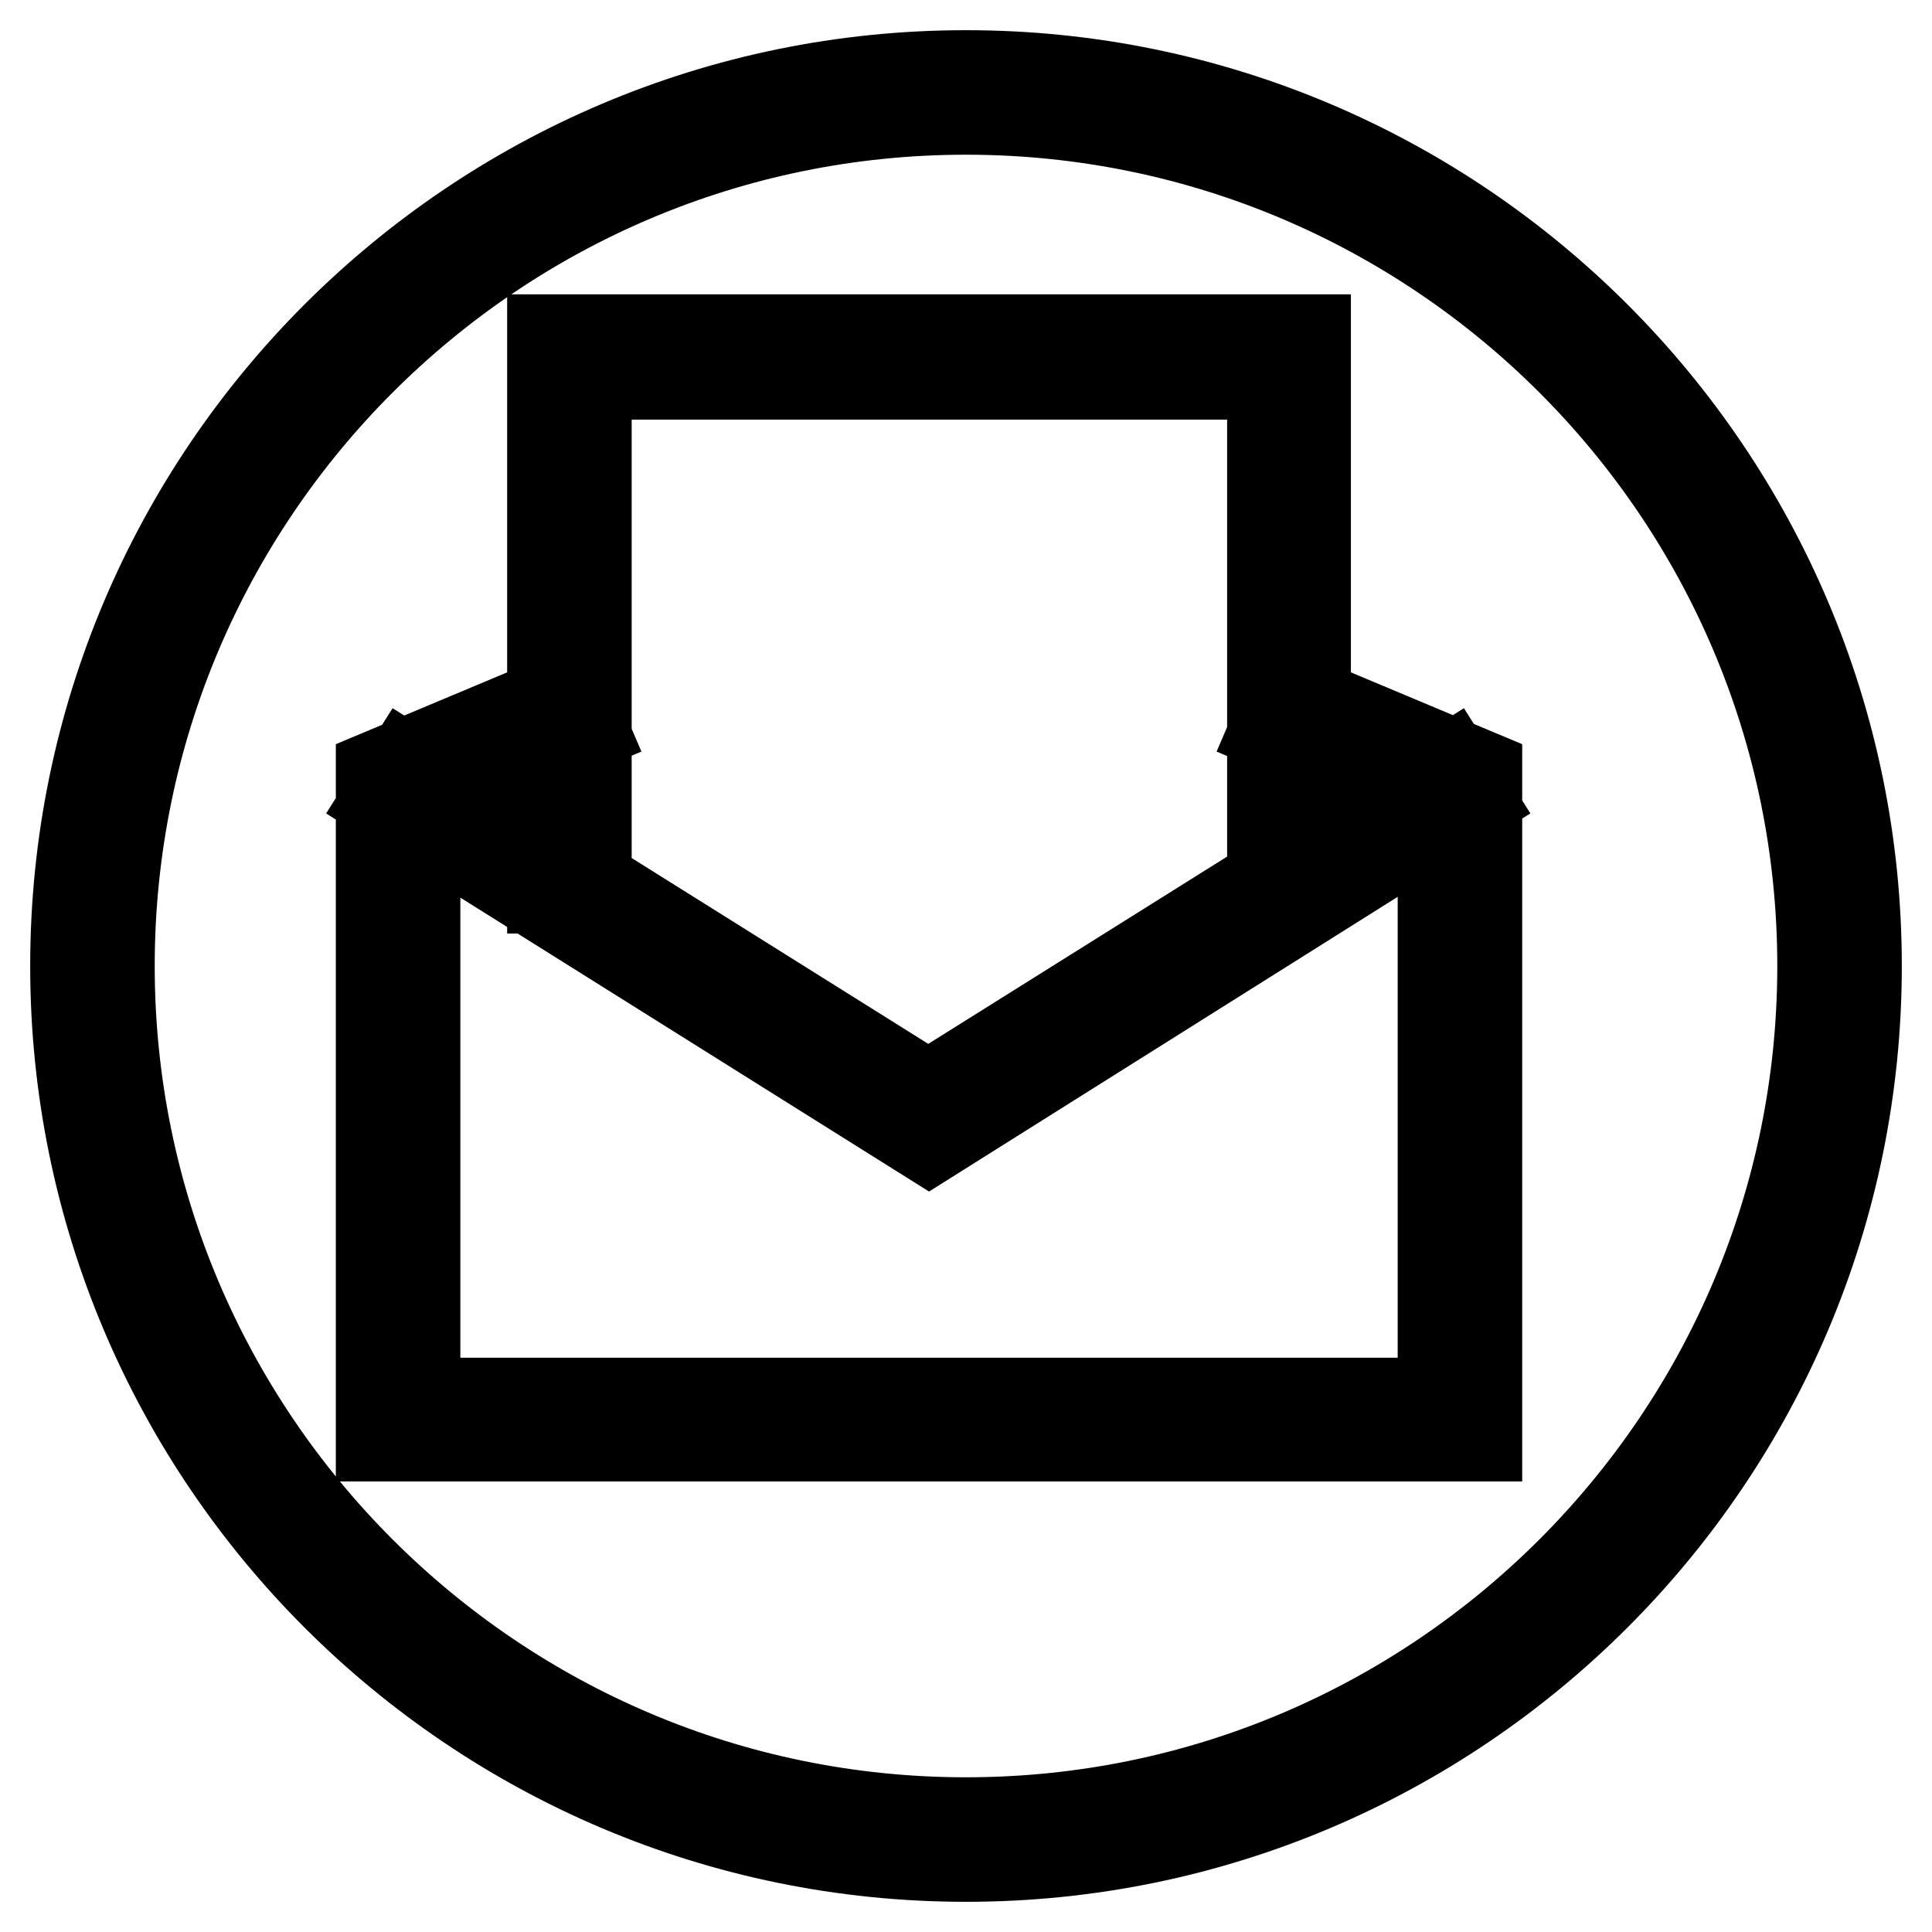
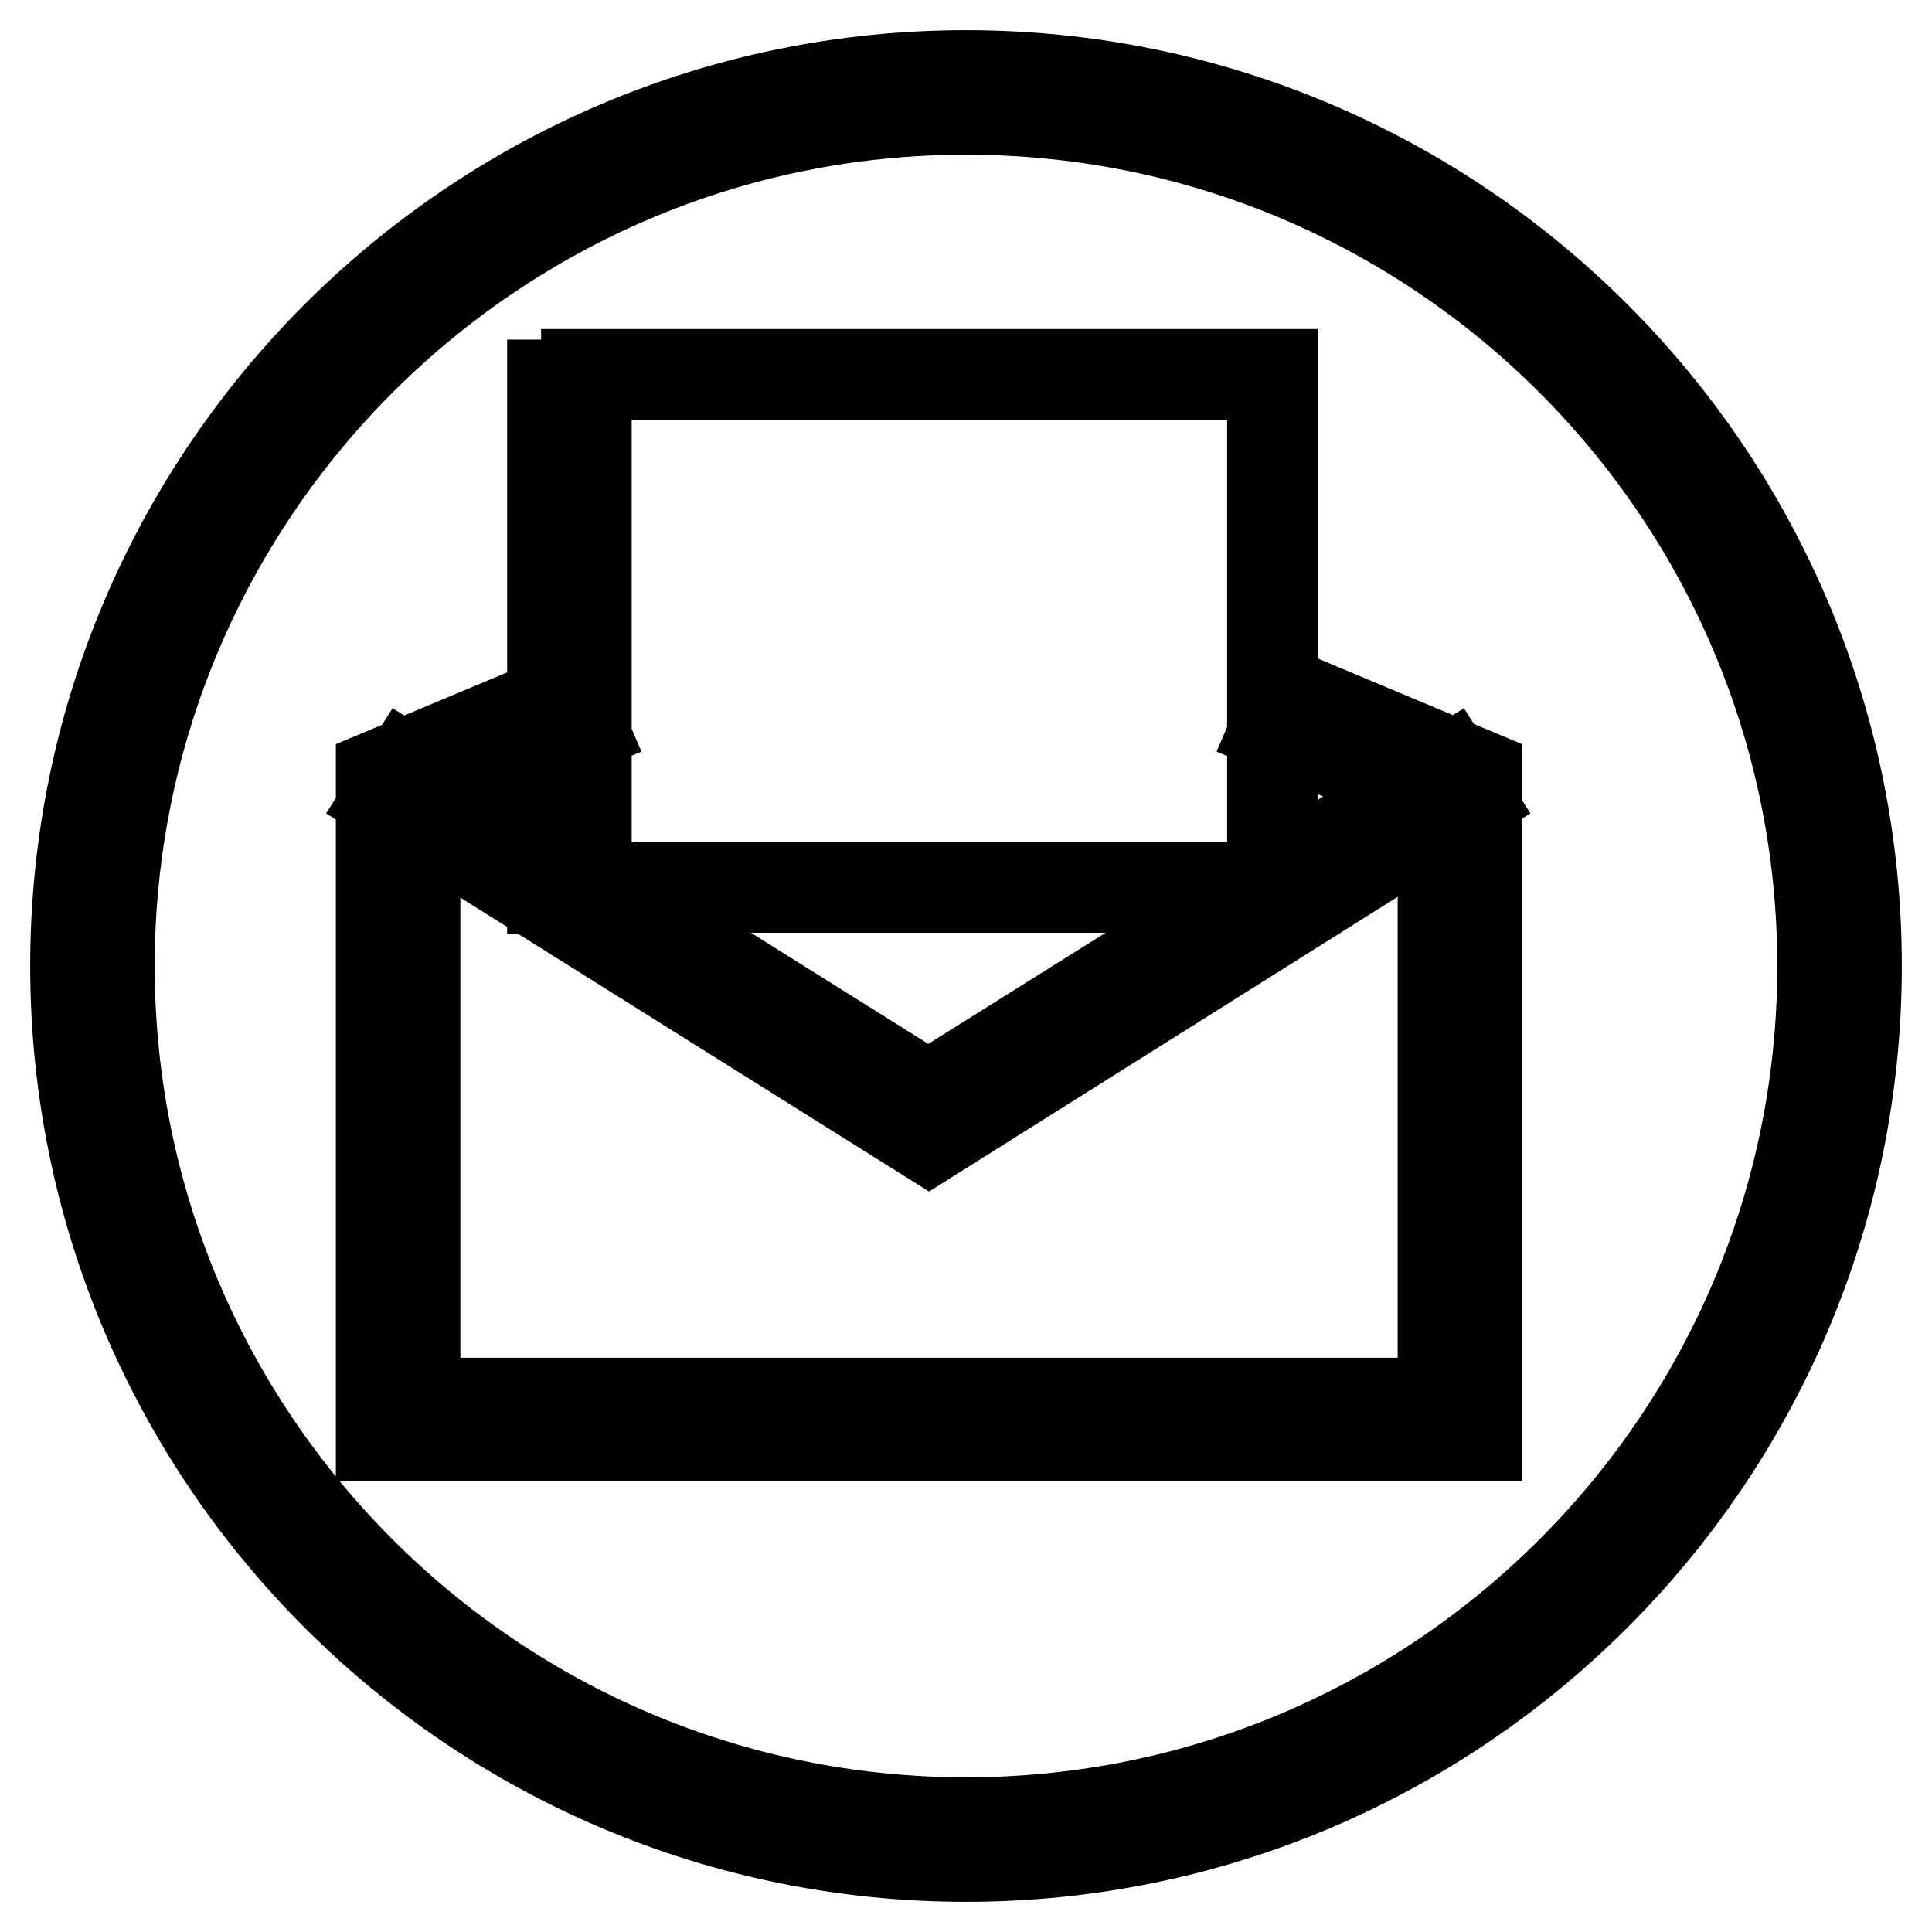
<svg xmlns="http://www.w3.org/2000/svg" version="1.1" x="0px" y="0px" viewBox="0 0 256 256" enable-background="new 0 0 256 256" xml:space="preserve">
  <g>
-     <path stroke-width="12" fill-opacity="0" stroke="#000000" d="M128,246c-65.1,0-118-52.9-118-118C10,62.9,62.9,10,128,10c65.1,0,118,52.9,118,118 C246,193.1,193.1,246,128,246z M128,14.5C65.4,14.5,14.5,65.4,14.5,128c0,62.6,50.9,113.5,113.5,113.5 c62.6,0,113.5-50.9,113.5-113.5C241.5,65.4,190.6,14.5,128,14.5z M123.1,150.8l-71.6-44.9l2.4-3.8l69.1,43.3l69.1-43.3l2.4,3.8 L123.1,150.8z M195.7,190.3H50.5v-87.7l24.8-10.4l1.8,4.2l-22.1,9.3v80.2h136.2v-80.2l-22.1-9.3l1.8-4.2l24.8,10.4V190.3z  M173.1,117.6h-4.5V49.6H77.7v68.1h-4.5V45h99.8V117.6z" />
+     <path stroke-width="12" fill-opacity="0" stroke="#000000" d="M128,246c-65.1,0-118-52.9-118-118C10,62.9,62.9,10,128,10c65.1,0,118,52.9,118,118 C246,193.1,193.1,246,128,246z M128,14.5C65.4,14.5,14.5,65.4,14.5,128c0,62.6,50.9,113.5,113.5,113.5 c62.6,0,113.5-50.9,113.5-113.5C241.5,65.4,190.6,14.5,128,14.5z M123.1,150.8l-71.6-44.9l2.4-3.8l69.1,43.3l69.1-43.3l2.4,3.8 L123.1,150.8z M195.7,190.3H50.5v-87.7l24.8-10.4l1.8,4.2l-22.1,9.3v80.2h136.2v-80.2l-22.1-9.3l1.8-4.2l24.8,10.4V190.3z  M173.1,117.6h-4.5V49.6H77.7v68.1h-4.5V45V117.6z" />
  </g>
</svg>